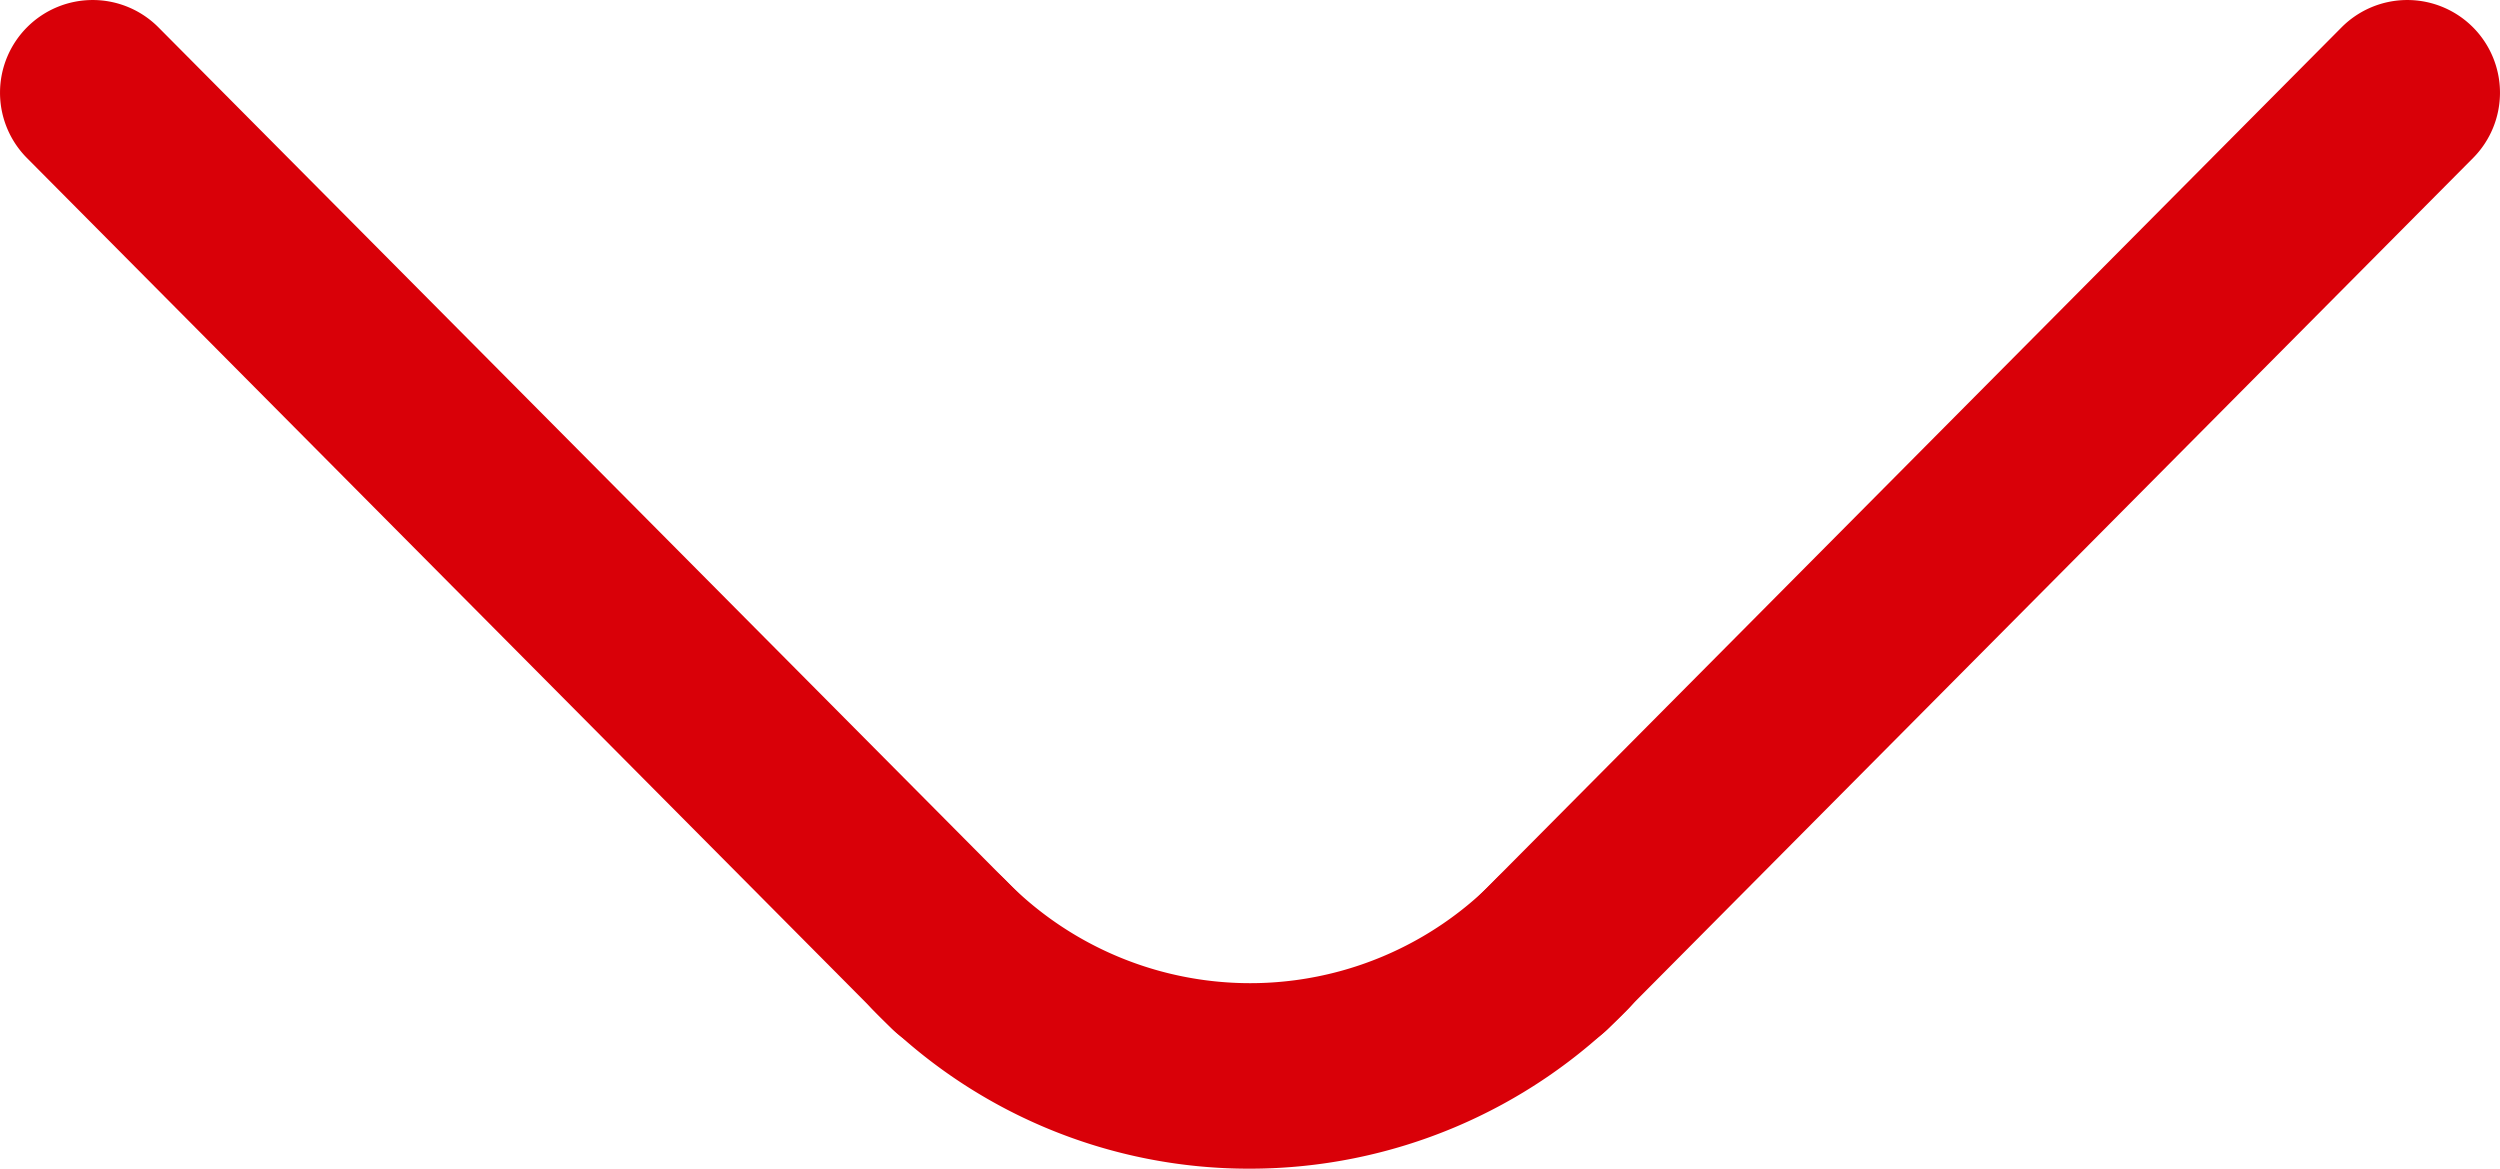
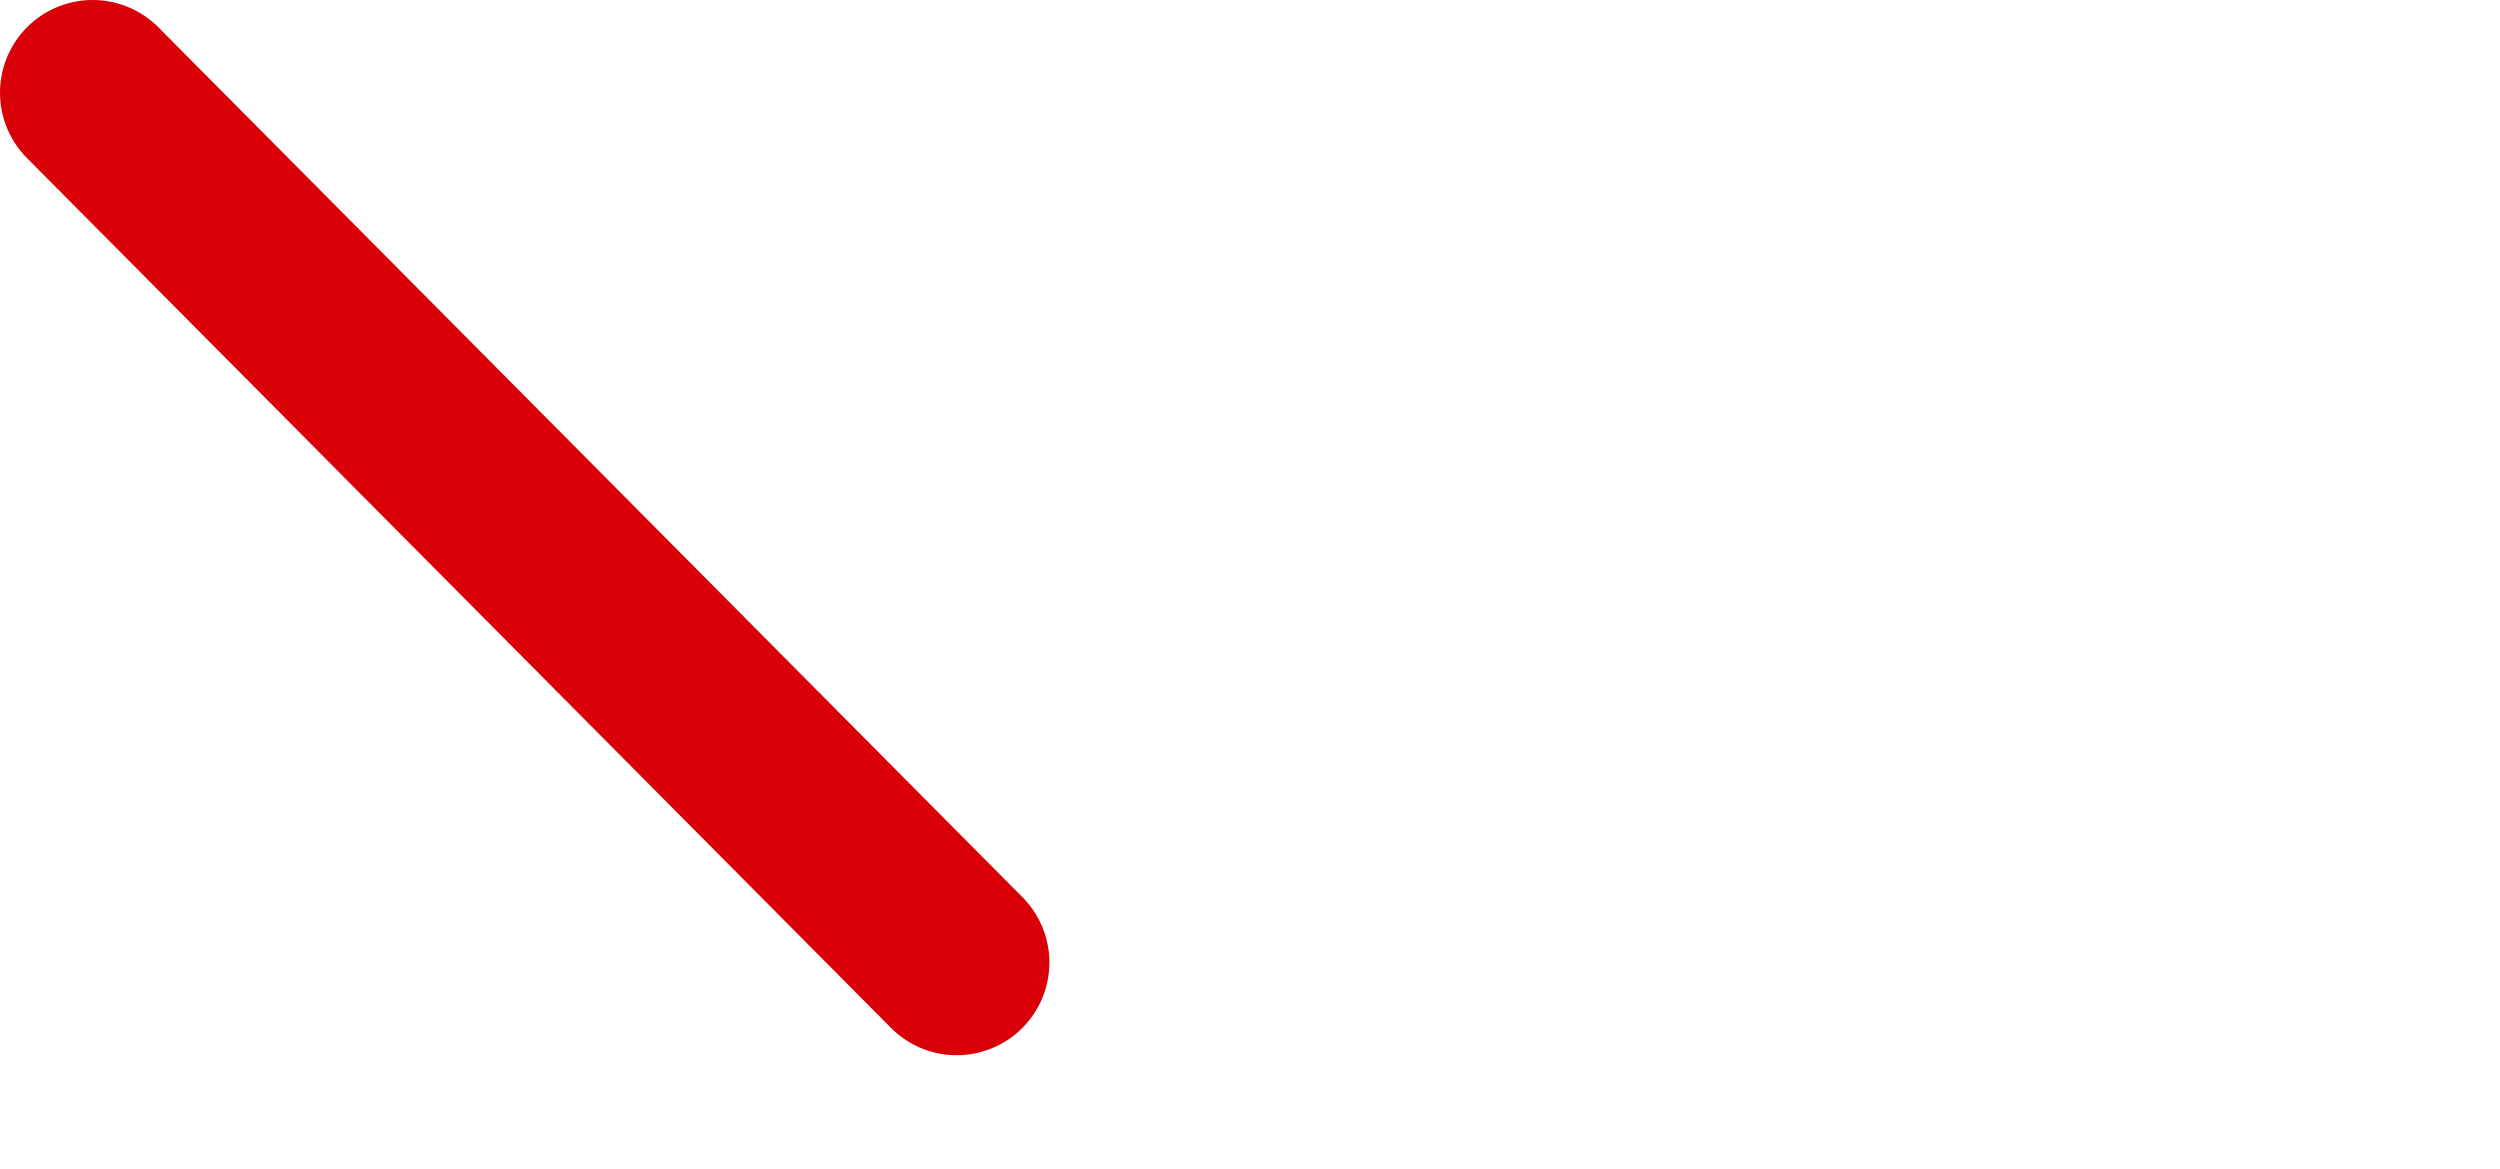
<svg xmlns="http://www.w3.org/2000/svg" width="40.454" height="18.911" viewBox="0 0 40.454 18.911">
  <g transform="translate(-642.913 -1079.956)">
    <path d="M13.981,15.575a1.5,1.5,0,0,1-1.064-.443L-1.064,1.057a1.5,1.5,0,0,1,.007-2.121,1.5,1.5,0,0,1,2.121.007L15.045,13.018a1.5,1.5,0,0,1-1.064,2.557Z" transform="translate(644.413 1081.456)" fill="#d90008" />
-     <path d="M0,15.575a1.5,1.5,0,0,1-1.057-.436,1.5,1.5,0,0,1-.007-2.121L12.917-1.057a1.5,1.5,0,0,1,2.121-.007,1.5,1.5,0,0,1,.007,2.121L1.064,15.132A1.5,1.5,0,0,1,0,15.575Z" transform="translate(667.886 1081.456)" fill="#d90008" />
-     <path d="M17.3,15.88a8.479,8.479,0,0,1-6.1-2.562,1.5,1.5,0,1,1,2.143-2.1,5.536,5.536,0,0,0,7.906,0,1.5,1.5,0,1,1,2.151,2.091A8.546,8.546,0,0,1,17.3,15.88Z" transform="translate(645.847 1082.987)" fill="#d90008" />
  </g>
</svg>